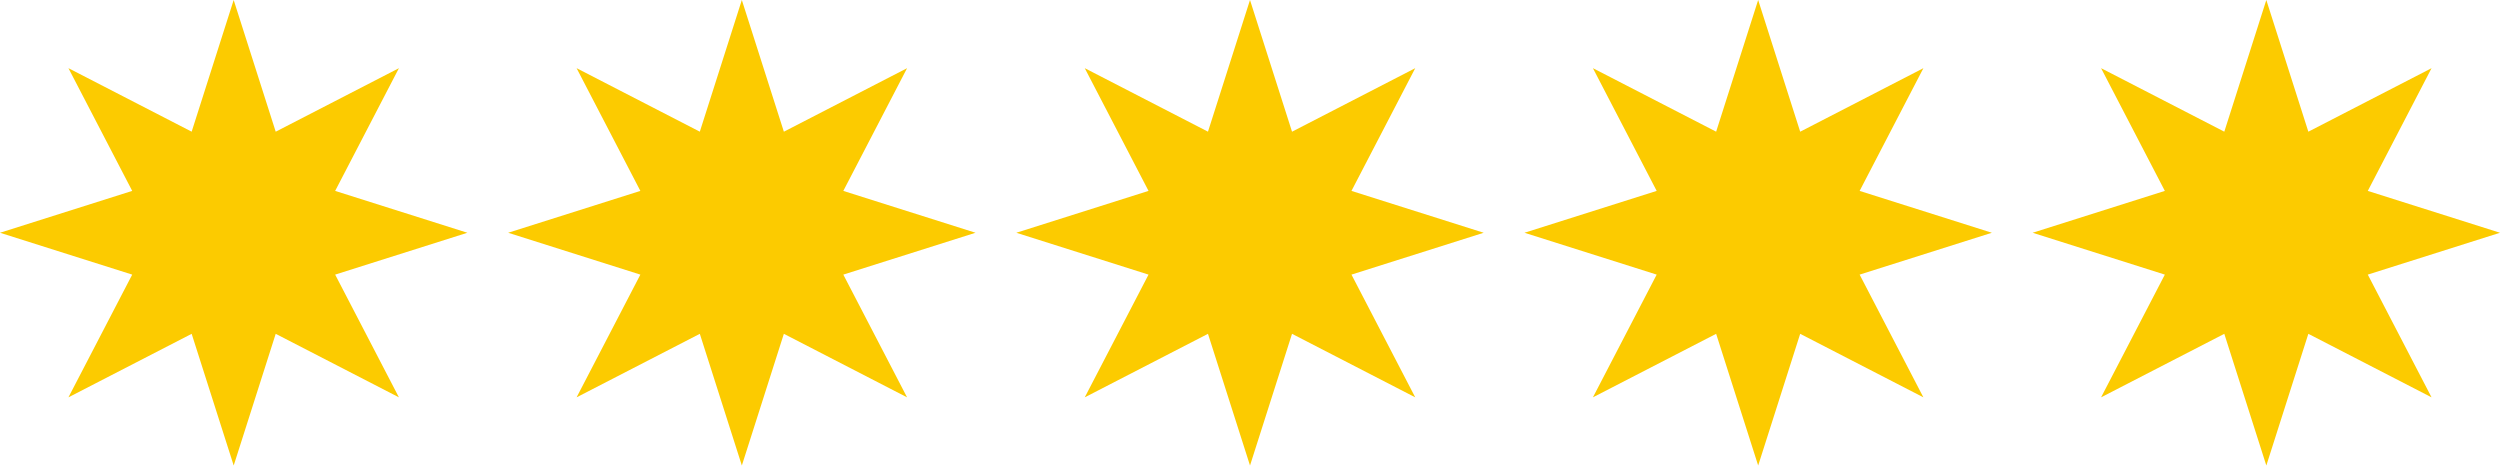
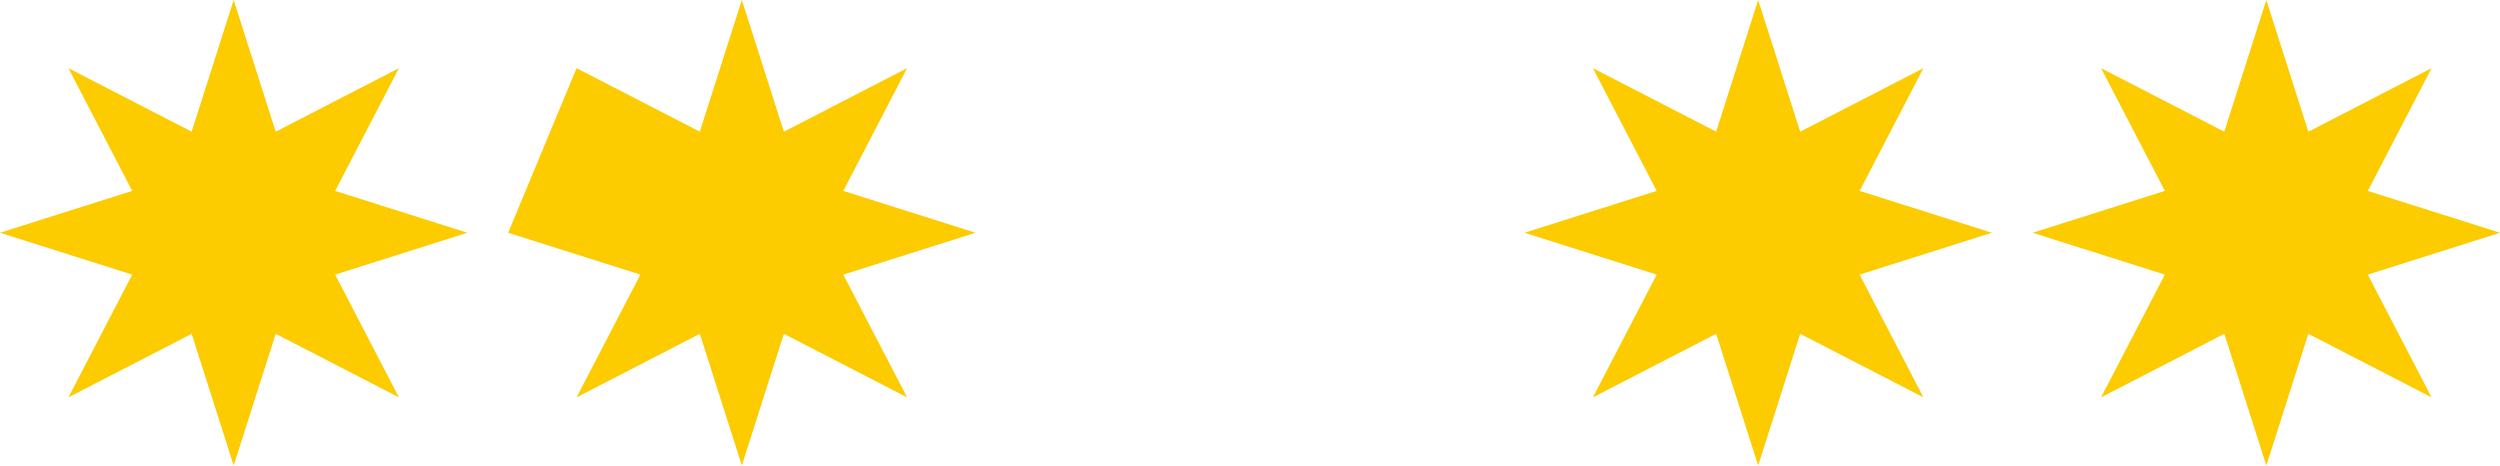
<svg xmlns="http://www.w3.org/2000/svg" width="580" height="108" viewBox="0 0 580 108" fill="none">
  <path d="M535.535 77.446L564.12 92.183L549.328 63.71L580 54L549.326 44.29L564.122 15.817L535.537 30.554L525.785 0L516.037 30.55L487.448 15.815L502.244 44.288L471.572 54L502.244 63.71L487.448 92.183L516.037 77.446L525.789 108L535.535 77.446Z" fill="#FCCB00" />
-   <path d="M299.749 77.446L328.334 92.183L313.542 63.71L344.214 54L313.54 44.29L328.336 15.817L299.751 30.554L289.999 0L280.251 30.55L251.662 15.815L266.458 44.288L235.786 54L266.458 63.71L251.662 92.183L280.251 77.446L290.003 108L299.749 77.446Z" fill="#FCCB00" />
  <path d="M63.963 77.446L92.548 92.183L77.756 63.71L108.428 54L77.754 44.29L92.55 15.817L63.965 30.554L54.213 0L44.465 30.55L15.876 15.815L30.672 44.288L0 54L30.672 63.71L15.876 92.183L44.465 77.446L54.217 108L63.963 77.446Z" fill="#FCCB00" />
  <path d="M417.642 77.446L446.227 92.183L431.436 63.71L462.108 54L431.434 44.29L446.229 15.817L417.644 30.554L407.893 0L398.145 30.55L369.556 15.815L384.351 44.288L353.679 54L384.351 63.71L369.556 92.183L398.145 77.446L407.896 108L417.642 77.446Z" fill="#FCCB00" />
-   <path d="M181.855 77.446L210.44 92.183L195.649 63.71L226.321 54L195.647 44.29L210.442 15.817L181.857 30.554L172.105 0L162.358 30.55L133.769 15.815L148.564 44.288L117.892 54L148.564 63.71L133.769 92.183L162.358 77.446L172.109 108L181.855 77.446Z" fill="#FCCB00" />
+   <path d="M181.855 77.446L210.44 92.183L195.649 63.71L226.321 54L195.647 44.29L210.442 15.817L181.857 30.554L172.105 0L162.358 30.55L133.769 15.815L117.892 54L148.564 63.71L133.769 92.183L162.358 77.446L172.109 108L181.855 77.446Z" fill="#FCCB00" />
</svg>